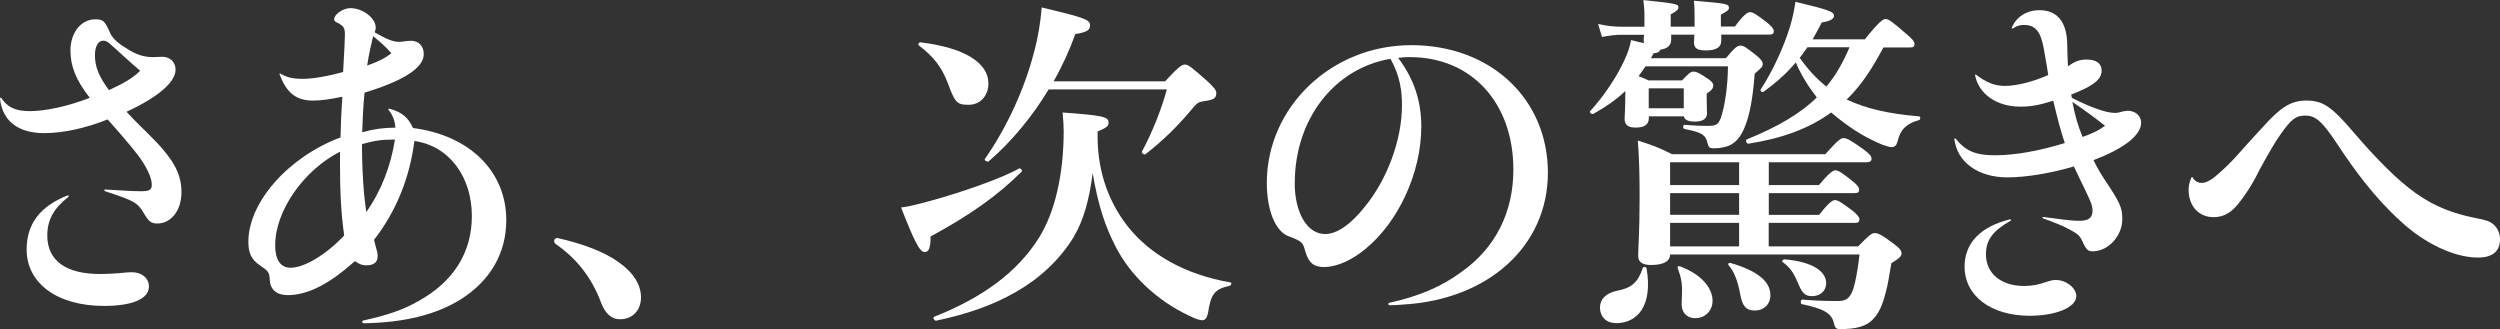
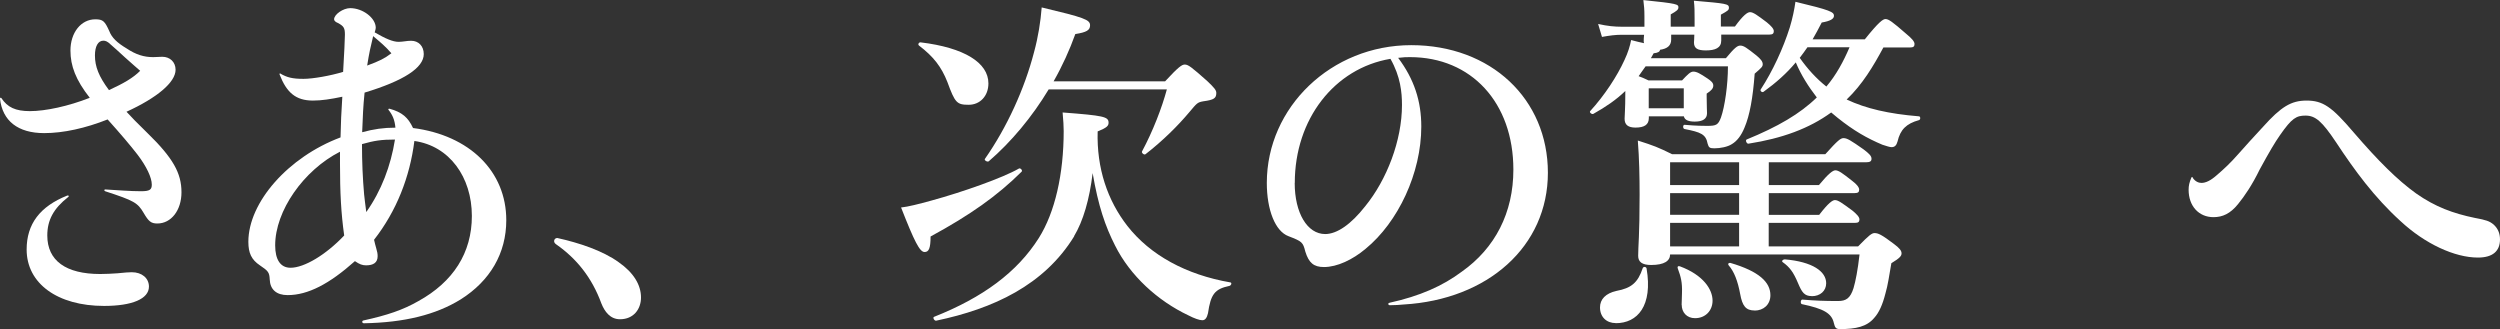
<svg xmlns="http://www.w3.org/2000/svg" id="_レイヤー_2" data-name="レイヤー 2" viewBox="0 0 279.64 36.81">
  <rect x="0" y="0" width="279.64" height="36.81" fill="#333333" stroke="none" />
  <defs>
    <style>      .cls-1 {        fill: #fff;      }    </style>
  </defs>
  <g id="_次に日本語" data-name="次に日本語">
    <g>
      <path class="cls-1" d="M.16,10.98c.67,1.02,1.57,1.45,3.18,1.45,1.76,0,4.31-.55,6.7-1.49-1.57-2-2.16-3.57-2.16-5.29,0-2,1.18-3.49,2.78-3.49.86,0,1.06.2,1.57,1.33.27.71.86,1.29,1.92,1.92,1.06.71,1.96.98,2.98.98.39,0,.71-.04,1.02-.04.86,0,1.49.59,1.49,1.45,0,1.41-2.08,3.14-5.49,4.7.67.71,1.06,1.14,2.31,2.35,2.9,2.82,3.84,4.51,3.84,6.66,0,2-1.14,3.49-2.7,3.49-.71,0-.98-.24-1.53-1.18-.67-1.14-1.06-1.37-4.31-2.43-.12-.04-.12-.2,0-.2,1.33.08,2.82.2,4,.2.98,0,1.22-.16,1.22-.74,0-.78-.59-2.04-1.61-3.37-.82-1.06-1.92-2.35-3.33-3.92-2.47.98-4.94,1.53-7.1,1.53-2.94,0-4.66-1.37-4.94-3.84,0-.12.08-.16.16-.08ZM7.64,22.03c-1.65,1.29-2.35,2.59-2.35,4.31,0,2.82,2.08,4.31,5.92,4.31.63,0,1.33-.04,1.92-.08.71-.08,1.37-.12,1.61-.12,1.14,0,1.92.67,1.92,1.61,0,1.37-1.88,2.16-5.02,2.16-5.21,0-8.66-2.51-8.66-6.31,0-2.86,1.49-4.82,4.55-6.04.16-.04.2.08.12.16ZM15.68,7.92c-.51-.43-.71-.63-1.69-1.49-.82-.74-1.14-1.06-1.61-1.45-.35-.35-.59-.43-.82-.43-.59,0-.94.63-.94,1.65,0,1.25.43,2.35,1.57,3.88,1.69-.78,2.7-1.37,3.49-2.16Z" />
      <path class="cls-1" d="M31.36,8.23c.74.43,1.33.59,2.59.59,1.06,0,3.02-.35,4.43-.78.12-2.12.2-3.61.2-4.16,0-.74-.12-.94-.74-1.29-.31-.12-.47-.27-.47-.43,0-.55,1.02-1.25,1.8-1.25,1.41,0,2.86,1.1,2.86,2.2,0,.08-.04.27-.12.51,1.22.71,2.04,1.06,2.67,1.06.51,0,.9-.12,1.41-.12.82,0,1.41.59,1.41,1.49,0,1.53-2.23,2.98-6.62,4.31-.16,1.57-.2,2.63-.27,4.43,1.29-.35,2.39-.51,3.72-.51-.08-.86-.31-1.41-.78-2-.04-.08,0-.12.12-.12,1.41.39,2.08.98,2.63,2.16,6.35.82,10.43,4.86,10.43,10.31,0,3.69-1.8,6.78-5.1,8.86-2.78,1.72-6.31,2.59-10.82,2.67-.24,0-.24-.27-.08-.31,2.7-.59,4.43-1.18,6.15-2.16,3.92-2.16,6-5.41,6-9.53,0-4.35-2.51-7.84-6.43-8.39-.51,4.04-2,7.84-4.51,11.05.08.39.16.63.24.94.12.39.16.63.16.9,0,.71-.47,1.02-1.29,1.02-.43,0-.74-.12-1.25-.47-2.86,2.55-5.25,3.8-7.53,3.8-1.25,0-1.96-.63-2-1.76-.04-.78-.16-.94-1.1-1.57-.94-.63-1.29-1.37-1.29-2.63,0-4.43,4.47-9.49,10.31-11.68.04-1.73.08-2.7.2-4.55-1.29.27-2.31.43-3.29.43-1.92,0-2.94-.9-3.72-2.9-.04-.12,0-.16.12-.12ZM38.03,16.97c-4.08,2.08-7.25,6.62-7.25,10.47,0,1.61.59,2.51,1.72,2.51,1.53,0,3.96-1.45,6-3.61-.35-2.51-.47-4.78-.47-8.08v-1.29ZM40.73,21.76c.08.67.12,1.1.24,1.96,1.69-2.39,2.74-5.17,3.21-8.11-1.53,0-2.31.12-3.69.51,0,1.96.08,3.84.24,5.65ZM41.08,7.33c1.37-.51,1.92-.78,2.7-1.37-.67-.78-1.25-1.25-2.04-1.92-.31,1.29-.43,1.8-.67,3.29Z" />
      <path class="cls-1" d="M61.98,26.97c0-.2.16-.35.35-.35,2.47.55,5.06,1.41,6.86,2.7,1.69,1.18,2.51,2.55,2.51,3.96,0,1.29-.82,2.43-2.35,2.43-1.1,0-1.72-.86-2.08-1.76-1.06-2.9-2.78-5.02-5.02-6.59-.12-.08-.27-.2-.27-.39Z" />
      <path class="cls-1" d="M104.09,26.46c0,1.33-.2,1.73-.67,1.73-.55,0-1.14-1.18-2.63-4.98.78-.08,2-.39,3.41-.78,3.45-.94,8-2.55,9.76-3.57.16-.12.47.2.31.35-2.74,2.71-5.72,4.82-10.19,7.25ZM108.36,11.72c-1.33,0-1.53-.2-2.39-2.55-.67-1.69-1.53-2.82-3.18-4.08-.16-.12,0-.39.2-.35,4.86.59,7.57,2.27,7.57,4.59,0,1.41-.94,2.39-2.2,2.39ZM120.16,26.42c-3.37,5.49-9.06,8.11-15.44,9.45-.2.04-.43-.35-.24-.43,5.45-2.16,9.29-4.98,11.72-8.82,1.8-2.86,2.78-7.13,2.78-11.96,0-.63-.04-1.1-.12-2.08,4.59.35,5.14.47,5.14,1.14,0,.35-.16.55-1.22.98-.12,4.12,1.1,7.72,3.33,10.58,2.55,3.25,6.55,5.45,11.52,6.31.2.04.08.35-.12.39-1.65.35-2.08.94-2.39,3.06-.12.51-.31.78-.63.78s-.9-.2-1.57-.55c-3.41-1.61-6.51-4.43-8.19-7.8-1.1-2.16-1.88-4.43-2.51-8.11-.35,2.94-1.06,5.37-2.08,7.06ZM117.3,10c-1.84,3.06-4.19,5.88-6.7,8.04-.16.12-.55-.12-.43-.27,2.47-3.53,4.43-7.84,5.49-11.92.47-1.72.74-3.45.86-5.02,4.78,1.14,5.41,1.37,5.41,2,0,.55-.39.78-1.65.98-.63,1.76-1.45,3.57-2.43,5.29h12.47c1.49-1.61,1.88-1.88,2.2-1.88.39,0,.74.27,2.51,1.84.78.74,1.02,1.02,1.02,1.33,0,.59-.24.78-1.45.94-.67.12-.71.2-1.57,1.22-1.25,1.49-2.94,3.18-4.9,4.7-.16.12-.47-.16-.39-.31,1.22-2.27,2.23-4.9,2.78-6.94h-13.21Z" />
      <path class="cls-1" d="M155.41,33.87c3.41-.75,5.96-1.88,8.11-3.49,3.72-2.63,5.76-6.59,5.76-11.41,0-7.49-4.7-12.58-11.56-12.58-.39,0-.71,0-1.33.08,1.8,2.39,2.59,4.86,2.59,7.68,0,5.21-2.59,10.7-6.23,13.68-1.45,1.22-3.18,2.04-4.66,2.04-1.14,0-1.69-.47-2.08-1.72-.27-1.06-.35-1.14-1.88-1.73-1.49-.55-2.43-2.94-2.43-5.96,0-8.47,7.21-15.41,16.15-15.41s15.29,6.04,15.29,14.27-6.7,14.19-16.15,14.74c-.43.04-.94.08-1.53.08-.2,0-.24-.24-.04-.27ZM144.82,20.46c0,3.37,1.41,5.72,3.41,5.72,1.33,0,2.9-1.1,4.47-3.1,2.43-2.98,4.12-7.37,4.12-11.33,0-1.41-.16-3.18-1.29-5.17-6.27,1.06-10.7,6.74-10.7,13.88Z" />
      <path class="cls-1" d="M181.79,10.19c-1.02.98-2.16,1.76-3.57,2.55-.16.08-.47-.16-.35-.31,1.61-1.76,3.02-3.92,3.84-5.72.39-.82.63-1.61.74-2.23.59.16,1.06.27,1.45.35-.04-.08-.04-.16-.04-.23,0-.12,0-.35.04-.71h-2.51c-.67,0-1.33.08-2.2.24l-.43-1.45c1.06.24,1.84.31,2.63.31h2.55v-1.14c0-.82-.04-1.14-.12-1.84,3.84.39,3.92.47,3.92.82,0,.24-.16.39-.86.78v1.37h2.67v-.9c0-.9,0-1.25-.08-2,3.61.31,3.92.35,3.92.78,0,.27-.12.35-.9.78v1.33h1.57c.94-1.29,1.41-1.61,1.69-1.61.35,0,.78.31,1.88,1.14.47.39.78.71.78.98s-.12.39-.51.39h-5.37v.67c0,.82-.67,1.1-1.72,1.1-.94,0-1.33-.23-1.33-.9,0-.12.04-.39.04-.86h-2.59v.55c0,.67-.43,1.02-1.25,1.14,0,.2-.24.35-.71.39l-.31.55h8.39c.98-1.18,1.29-1.41,1.61-1.41.39,0,.71.24,1.8,1.1.47.39.71.67.71.98,0,.27-.12.39-.9,1.06-.2,2.7-.55,4.66-1.14,6.04-.35.86-.82,1.49-1.41,1.84-.47.31-1.29.47-1.96.47-.51,0-.63-.08-.75-.51-.2-1.06-.74-1.29-2.59-1.65-.2-.04-.2-.47,0-.47,1.37.12,2.12.12,2.55.12,1.02,0,1.22-.12,1.53-.94.43-1.22.78-3.65.78-5.72h-9.21c-.27.35-.51.74-.78,1.1.31.12.63.23,1.1.47h3.76c.63-.67.94-.98,1.25-.98.39,0,.74.2,1.61.78.39.27.63.47.63.78s-.2.55-.74.9v.39c0,.94.04,1.61.04,1.8,0,.63-.47.94-1.37.94-.67,0-1.14-.16-1.22-.59h-3.92v.2c0,.74-.51,1.06-1.49,1.06-.82,0-1.22-.31-1.22-.98,0-.47.08-.98.08-2.94v-.16ZM180.73,36.14c-1.02,0-1.76-.67-1.76-1.76,0-.9.63-1.57,1.84-1.84,1.65-.31,2.39-.9,2.94-2.55.08-.2.39-.16.43.04.71,4.19-1.02,6.12-3.45,6.12ZM186.81,28.46c0,.71-.63,1.18-2.12,1.18-1.02,0-1.45-.35-1.45-1.02,0-1.14.16-2.2.16-6.82,0-2-.04-4.08-.2-6.08,1.84.59,2.23.74,3.84,1.53h17.13c1.41-1.57,1.72-1.8,2.04-1.8.39,0,.78.23,2.23,1.25.67.51.9.75.9,1.06,0,.27-.16.39-.59.39h-10.9v2.55h5.61c1.1-1.33,1.57-1.65,1.84-1.65.35,0,.78.31,1.88,1.18.47.35.78.71.78.98s-.12.39-.51.39h-9.6v2.43h5.64c1.02-1.33,1.49-1.65,1.76-1.65.35,0,.78.31,1.96,1.18.47.39.78.71.78.98s-.12.39-.51.39h-9.64v2.63h10c1.22-1.25,1.53-1.49,1.84-1.49.39,0,.78.16,2.16,1.21.63.47.86.75.86,1.06,0,.27-.16.51-1.14,1.1-.24,1.37-.39,2.47-.67,3.41-.31,1.22-.71,2.12-1.25,2.71-.82.98-2.04,1.25-3.84,1.25-.47,0-.55-.2-.67-.67-.24-1.1-1.14-1.61-3.57-2.12-.2-.04-.16-.51.04-.51,1.49.12,2.43.16,4,.16.9,0,1.37-.31,1.73-1.45.23-.78.47-2,.67-3.76h-21.21ZM188.34,9.88h-3.92v2.23h3.92v-2.23ZM186.81,18.15v2.55h7.72v-2.55h-7.72ZM186.81,24.03h7.72v-2.43h-7.72v2.43ZM194.53,27.56v-2.63h-7.72v2.63h7.72ZM188.1,34.1c0-.35.04-.86.04-1.33.04-1.18-.12-1.8-.47-2.74-.08-.2.04-.31.24-.24,2.63.98,3.65,2.59,3.65,3.84,0,1.1-.78,1.96-1.96,1.96-.94,0-1.49-.67-1.49-1.49ZM196.26,34.73c-.98,0-1.37-.51-1.61-1.84-.27-1.45-.67-2.51-1.29-3.21-.12-.16,0-.31.2-.27,3.21.94,4.47,2.16,4.47,3.61,0,1.06-.78,1.72-1.76,1.72ZM210.68,5.29c-1.14,2.12-2.35,4.15-4.12,5.84,2.16,1.02,4.74,1.61,8.08,1.88.2,0,.2.39,0,.43-1.41.39-2.08,1.06-2.39,2.39-.12.43-.31.63-.67.63-.2,0-.55-.12-1.02-.27-1.69-.71-3.21-1.57-5.02-3.02l-.71-.59c-2.47,1.8-5.49,2.9-9.25,3.49-.2.04-.39-.39-.2-.47,3.45-1.41,5.96-2.86,7.84-4.7-.94-1.22-1.76-2.51-2.35-3.92-1.02,1.22-2.2,2.27-3.61,3.29-.16.12-.43-.12-.31-.27,1.33-2.04,2.51-4.59,3.25-6.94.31-1.02.51-2,.63-2.86,3.92.94,4.31,1.14,4.31,1.57,0,.35-.43.59-1.37.75-.35.67-.67,1.29-1.02,1.88h5.84c1.57-1.96,2.04-2.27,2.31-2.27.35,0,.78.31,2.27,1.61.67.55.98.9.98,1.18s-.12.39-.51.39h-2.98ZM202.65,33.12c-.82,0-1.1-.43-1.53-1.45-.51-1.22-.94-1.8-1.72-2.35-.16-.12.04-.31.24-.31,3.14.27,4.63,1.37,4.63,2.67,0,.86-.67,1.45-1.61,1.45ZM202.17,5.29c-.27.39-.55.78-.86,1.18.86,1.22,1.84,2.31,2.98,3.21,1.1-1.29,1.92-2.82,2.59-4.39h-4.7Z" />
-       <path class="cls-1" d="M231.74,10.94c2.08,1.06,3.84,1.69,4.82,1.69.31,0,.47-.04.86-.16.24-.04.43-.08.59-.08.82,0,1.49.55,1.49,1.33,0,1.41-1.92,2.9-5.33,4.19.43.86.67,1.29,1.18,2.08,1.8,2.71,2.04,3.18,2.04,4.55,0,1.84-1.57,3.57-3.29,3.57-.55,0-.74-.16-1.18-1.14-.27-.59-.51-.82-1.41-1.29-.86-.47-1.76-.82-2.98-1.25-.12-.04-.08-.16.04-.16,1.53.2,3.02.43,4.04.43s1.45-.35,1.45-1.14c0-.55-.16-.94-.86-2.39-.35-.74-.9-1.84-1.22-2.55-2.67.78-5.41,1.22-7.45,1.22-3.25,0-5.61-1.69-5.92-4.27,0-.12.08-.12.16-.04,1.1,1.37,2.23,1.84,4.39,1.84s4.9-.47,7.8-1.37c-.47-1.37-.86-2.9-1.29-4.74-1.57.51-2.55.67-3.69.67-2.63,0-4.66-1.41-5.06-3.53,0-.08.04-.08.12-.04,1.18.9,2.12,1.25,3.21,1.25,1.33,0,3.18-.47,4.86-1.22-.16-1.02-.2-1.25-.47-2.78-.35-2.08-.94-2.82-2.27-2.82-.43,0-.71.08-1.22.39-.08.04-.16,0-.12-.08.51-1.22,1.65-1.96,3.1-1.96,1.96,0,3.06,1.29,3.1,3.8,0,.71.04,1.33.08,2.47.74-.51,1.25-.75,2.08-.75,1.1,0,1.69.43,1.69,1.25,0,1.21-1.53,1.92-3.41,2.67l.08.35ZM224.88,24.7c-2,1.14-2.74,2.16-2.74,3.76,0,2.12,1.69,3.53,4.27,3.53.94,0,1.61-.16,2.55-.47.47-.16.67-.2,1.02-.2,1.14,0,2.27.9,2.27,1.8,0,1.25-2.27,2.2-5.21,2.2-4.35,0-7.29-2.23-7.29-5.49,0-2.63,1.76-4.47,5.06-5.29.16,0,.2.08.08.16ZM235.46,14.07c-1.18-.94-2.27-1.73-3.65-2.67.27,1.45.63,2.71,1.14,3.92,1.1-.39,1.84-.75,2.51-1.25Z" />
      <path class="cls-1" d="M245.26,19.87c.27.43.67.59.98.59.47,0,1.02-.24,1.76-.9.78-.67,1.49-1.33,2.35-2.31.94-1.06,1.61-1.8,2.78-3.06,2-2.23,3.14-2.94,4.86-2.94,1.84,0,2.82.67,5.29,3.57,2.74,3.18,4.9,5.33,6.98,6.82,2.12,1.49,4.12,2.23,6.59,2.74,1.25.23,1.61.35,2.08.74.47.43.71.98.71,1.65,0,1.33-.82,2.04-2.47,2.04-2.59,0-5.92-1.53-8.66-4.08-2.94-2.67-5.14-5.68-7.21-8.82-1.57-2.35-2.31-2.98-3.41-2.98-1.02,0-1.53.27-2.86,2.19-.55.78-1.18,1.84-2.27,3.84-.82,1.69-1.69,2.98-2.43,3.88-.86,1.06-1.72,1.45-2.74,1.45-1.65,0-2.78-1.25-2.78-3.06,0-.47.08-.82.31-1.37.04-.08.12-.08.16,0Z" />
    </g>
  </g>
</svg>